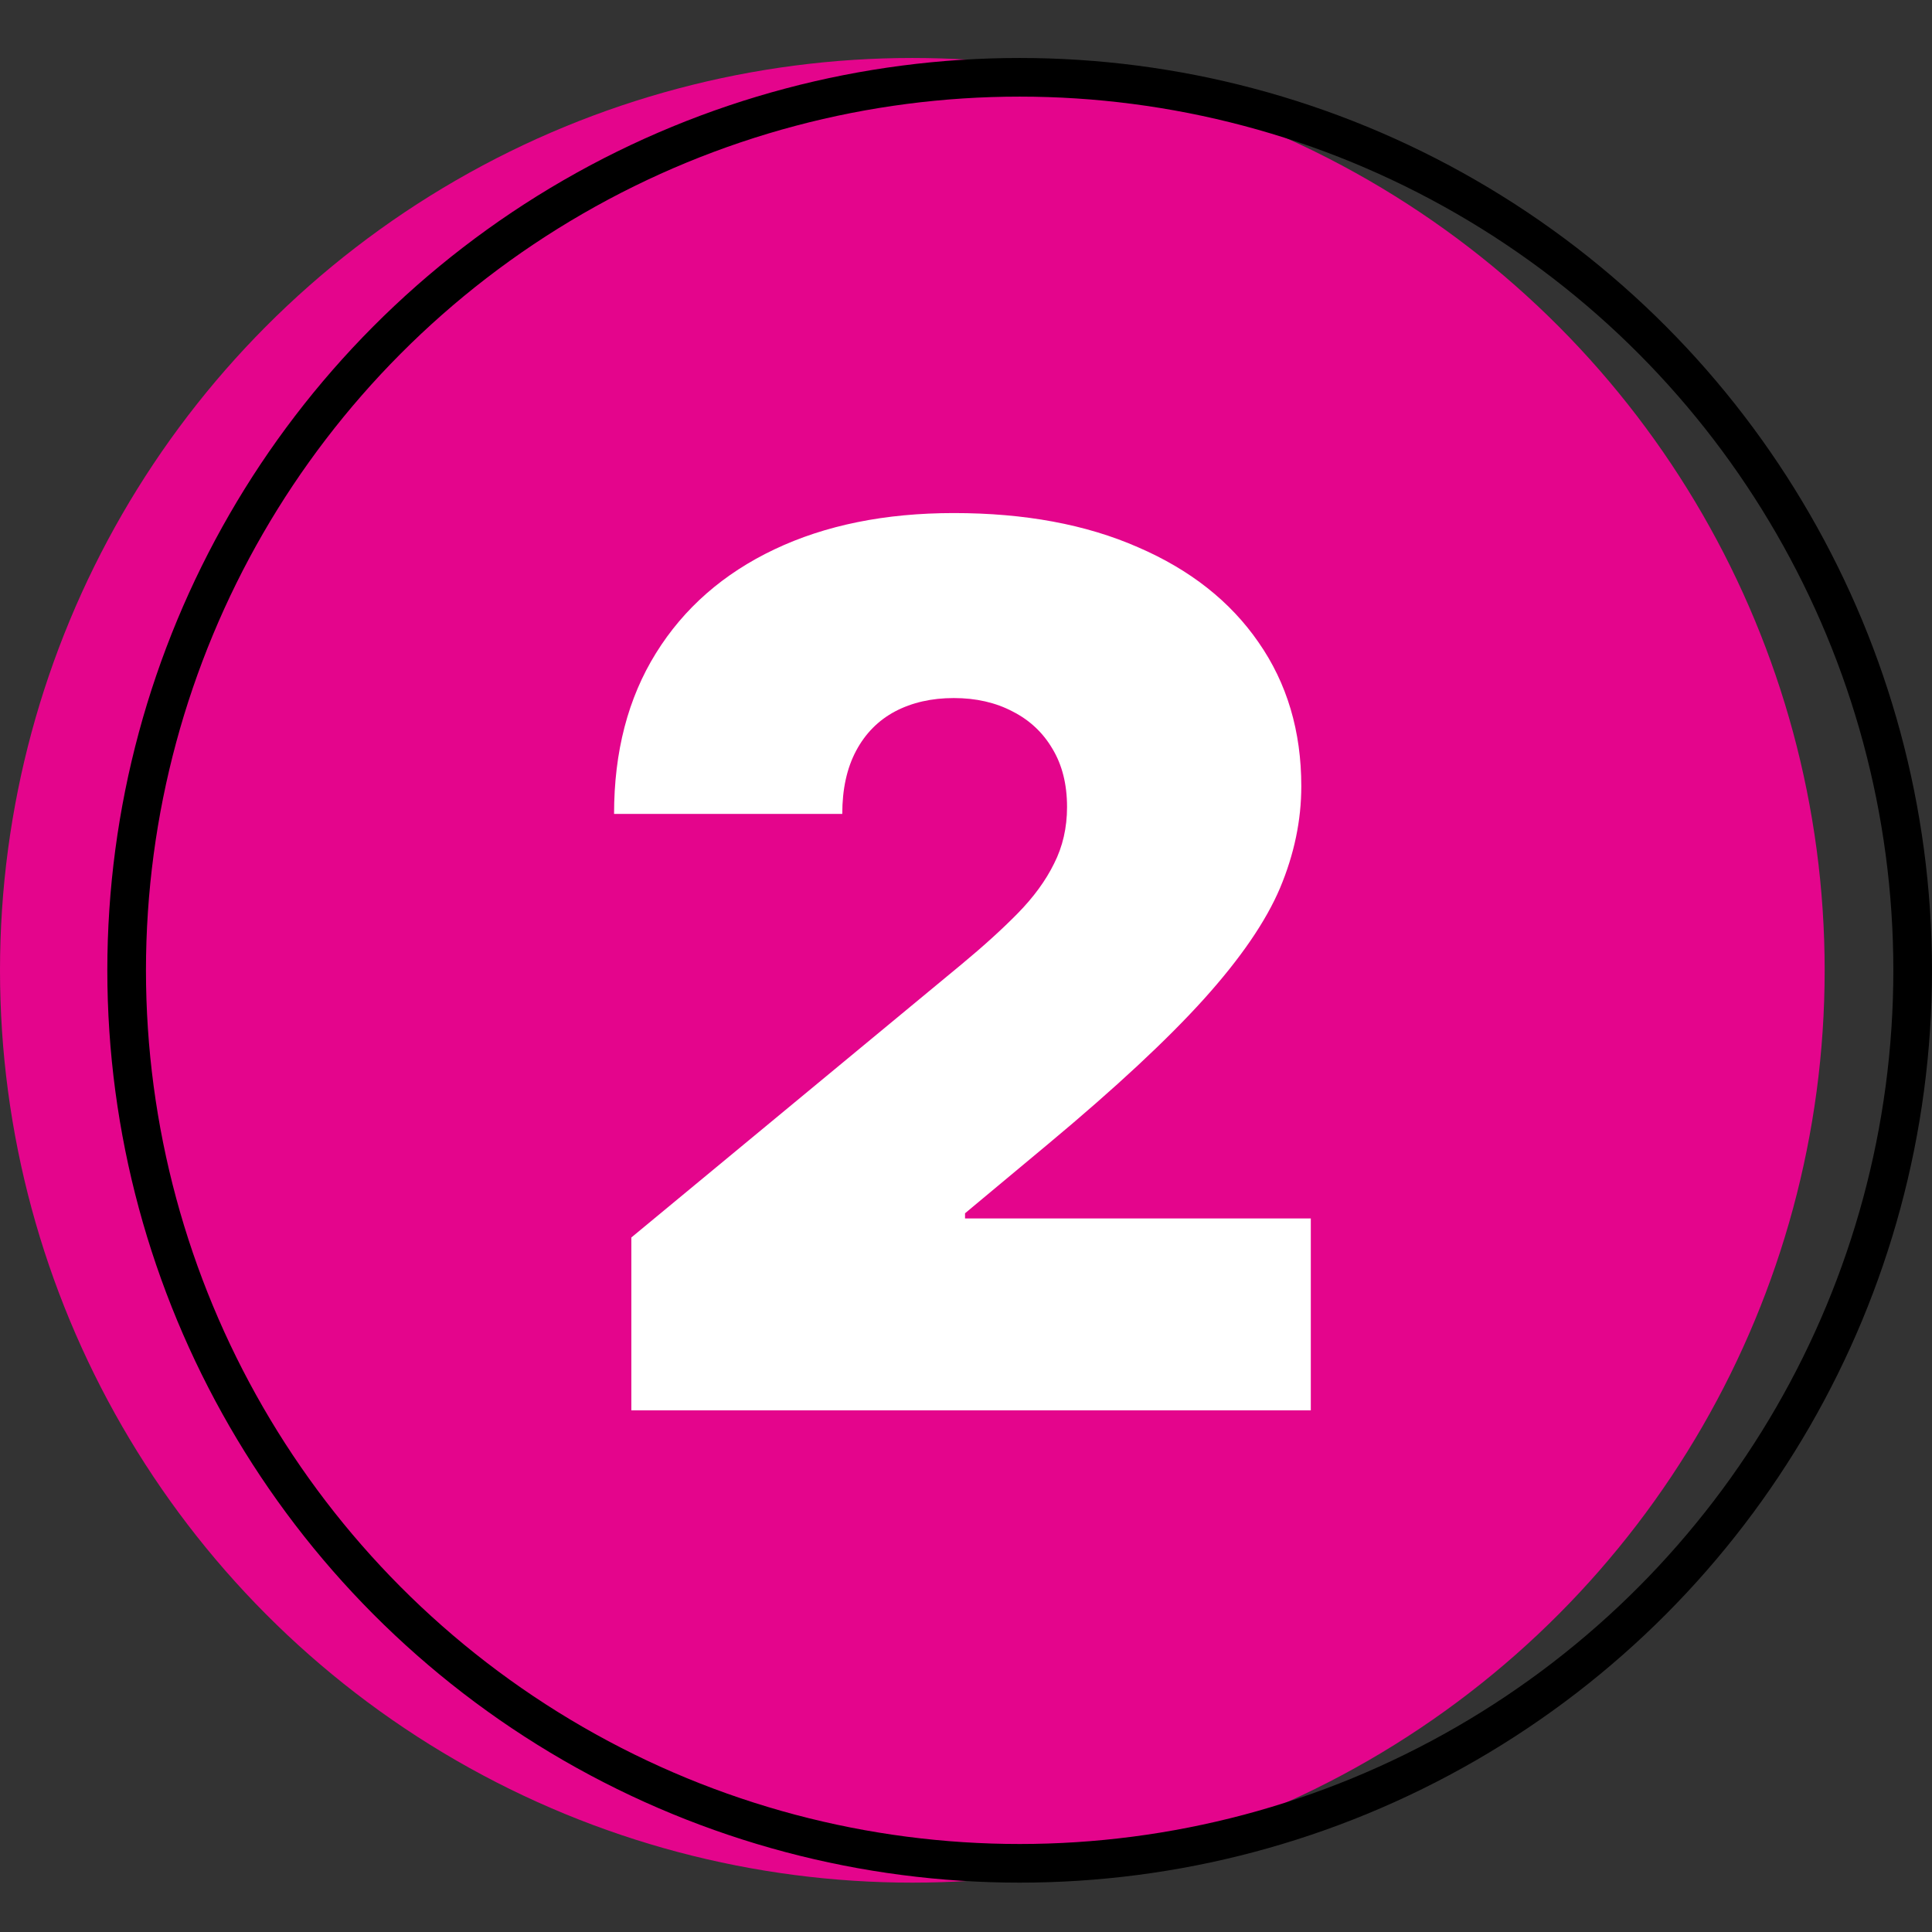
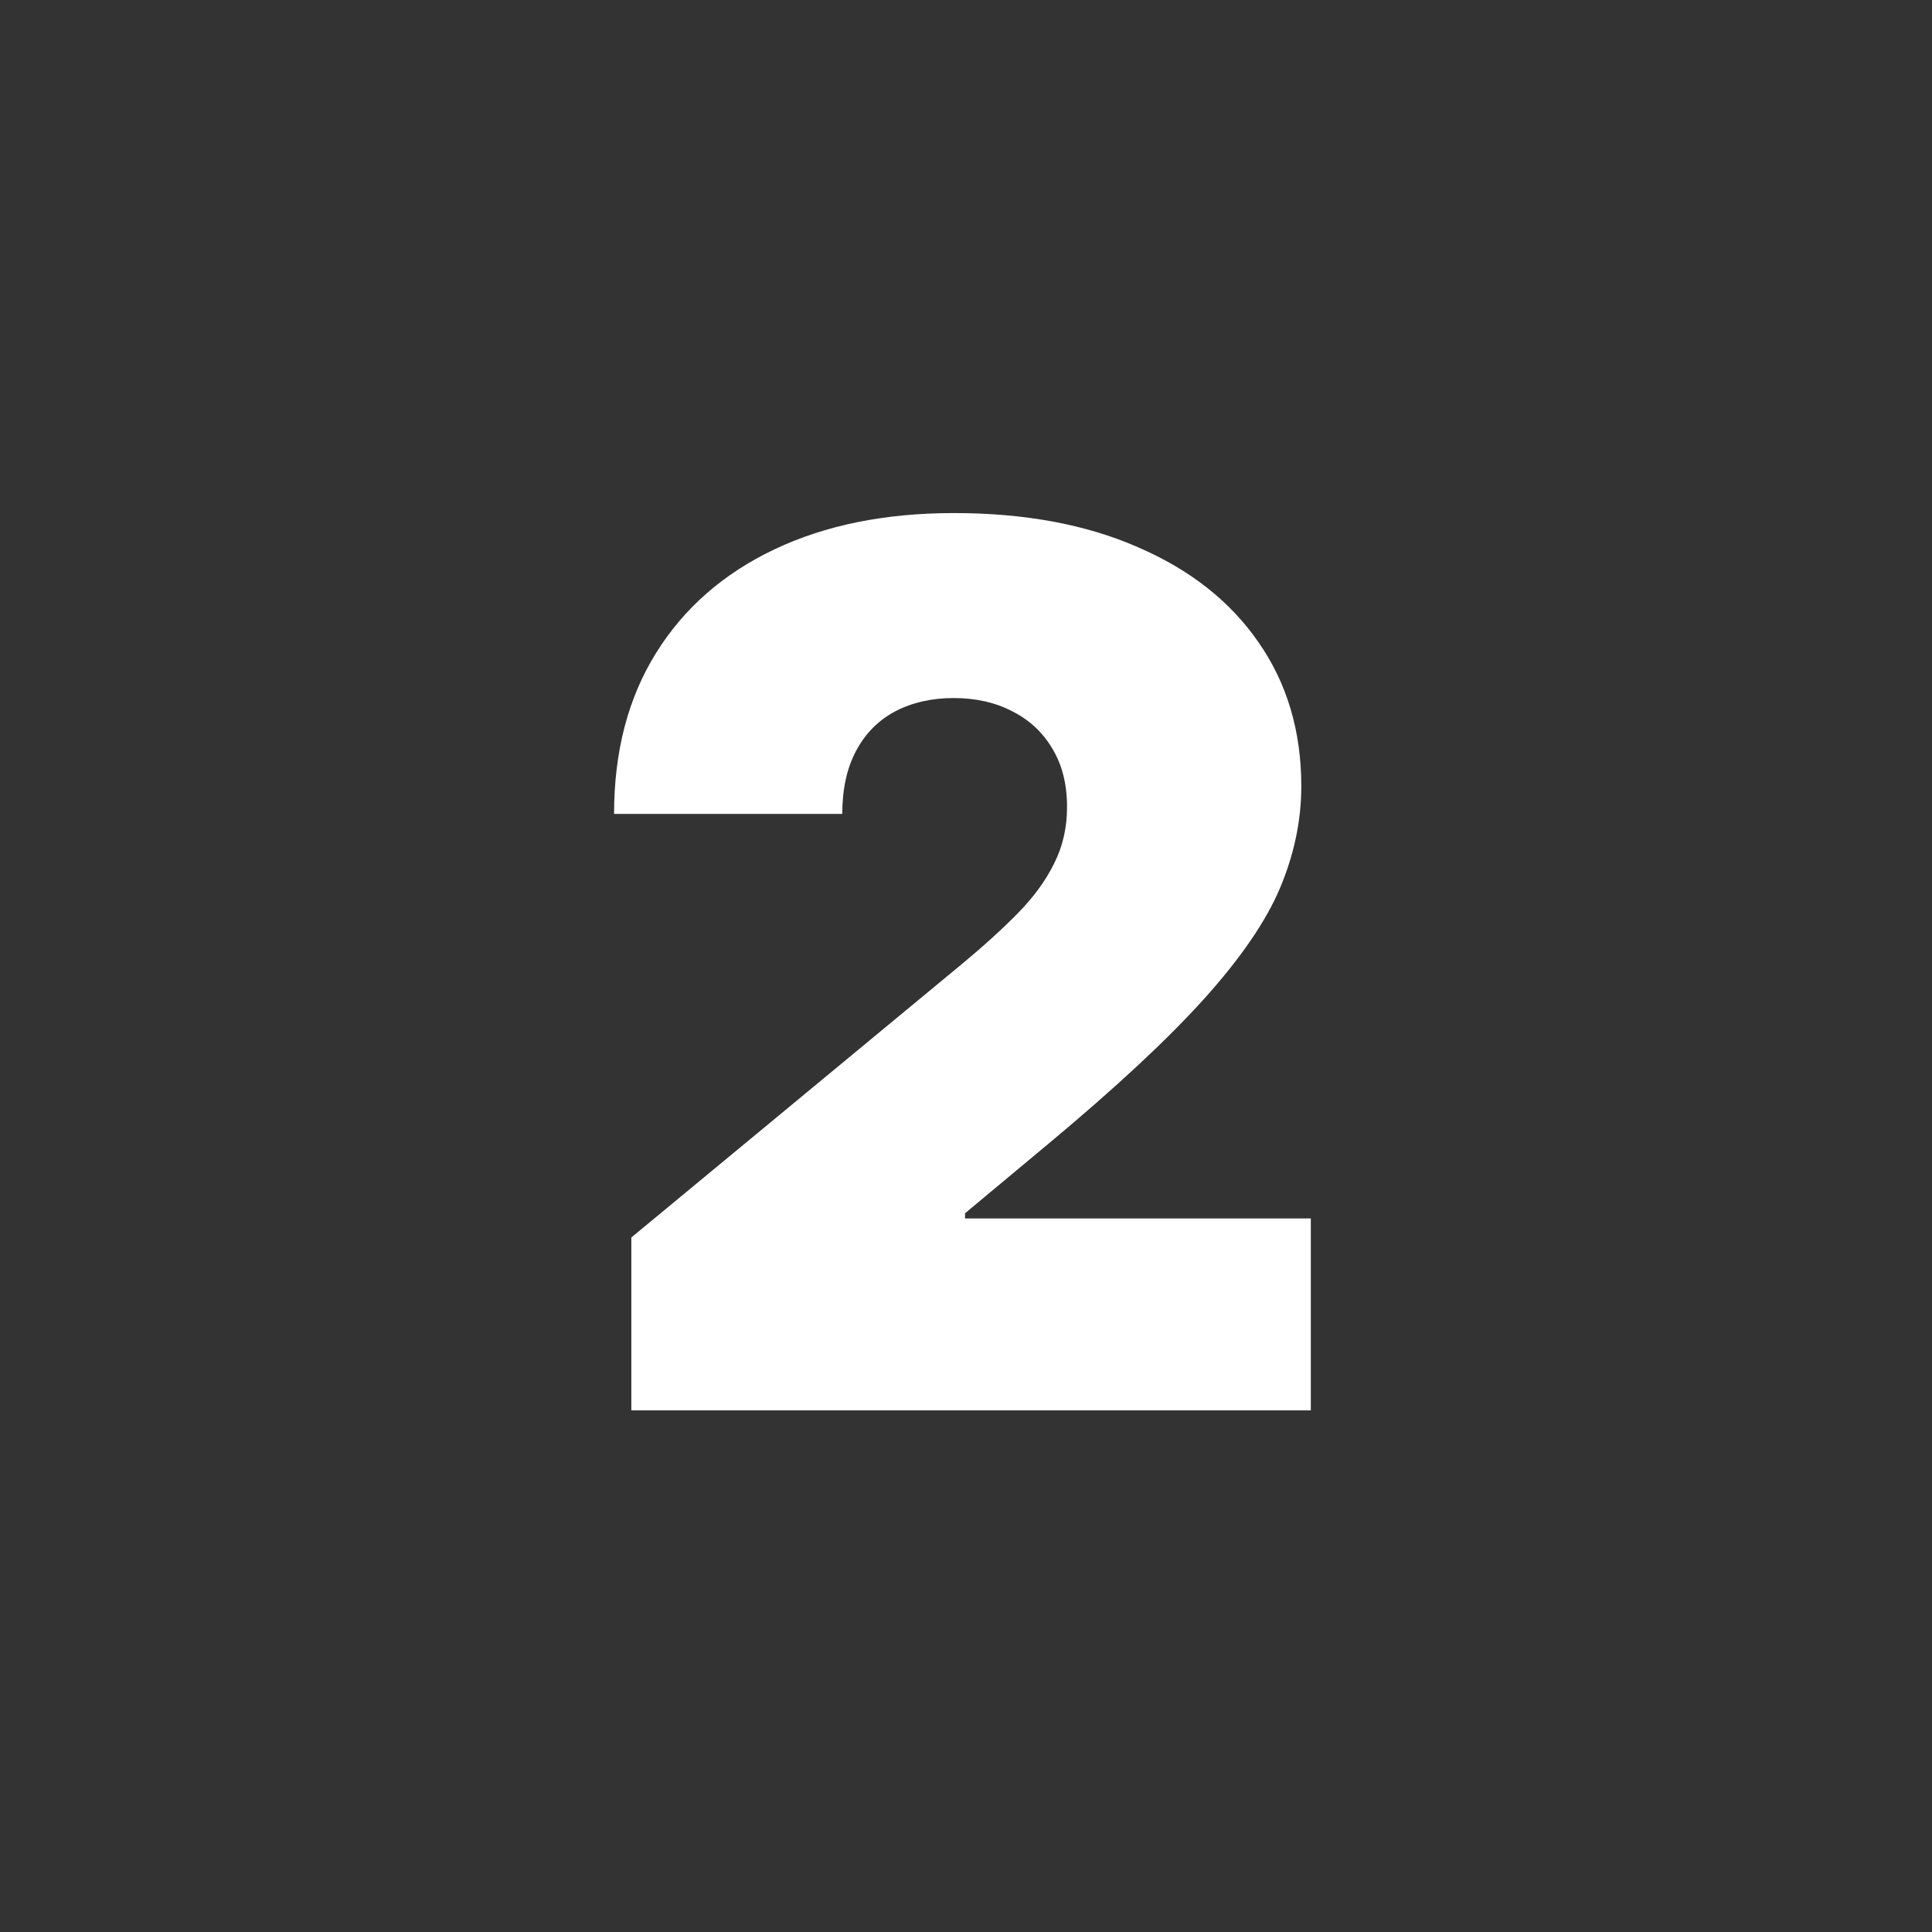
<svg xmlns="http://www.w3.org/2000/svg" width="100" height="100" viewBox="0 0 100 100" fill="none">
  <rect x="0" y="0" width="100" height="100" fill="#333333" stroke="none" />
-   <circle cx="47.222" cy="50.223" r="47.222" fill="#E4058C" />
-   <circle cx="52.777" cy="50.223" r="46.222" stroke="black" stroke-width="2" />
  <path d="M32.678 73.001V64.052L49.771 49.912C50.904 48.973 51.874 48.093 52.679 47.273C53.499 46.437 54.126 45.58 54.558 44.7C55.006 43.82 55.23 42.843 55.23 41.769C55.23 40.591 54.976 39.584 54.469 38.749C53.977 37.913 53.291 37.272 52.411 36.825C51.531 36.362 50.516 36.131 49.368 36.131C48.22 36.131 47.205 36.362 46.325 36.825C45.46 37.287 44.789 37.966 44.312 38.861C43.835 39.755 43.596 40.844 43.596 42.127H31.784C31.784 38.905 32.507 36.131 33.954 33.804C35.4 31.478 37.444 29.688 40.084 28.435C42.724 27.182 45.818 26.556 49.368 26.556C53.037 26.556 56.214 27.145 58.898 28.323C61.598 29.487 63.679 31.127 65.14 33.245C66.617 35.363 67.355 37.846 67.355 40.695C67.355 42.455 66.99 44.208 66.259 45.953C65.528 47.683 64.216 49.599 62.322 51.702C60.427 53.805 57.735 56.311 54.245 59.219L49.95 62.799V63.067H67.847V73.001H32.678Z" fill="white" />
</svg>